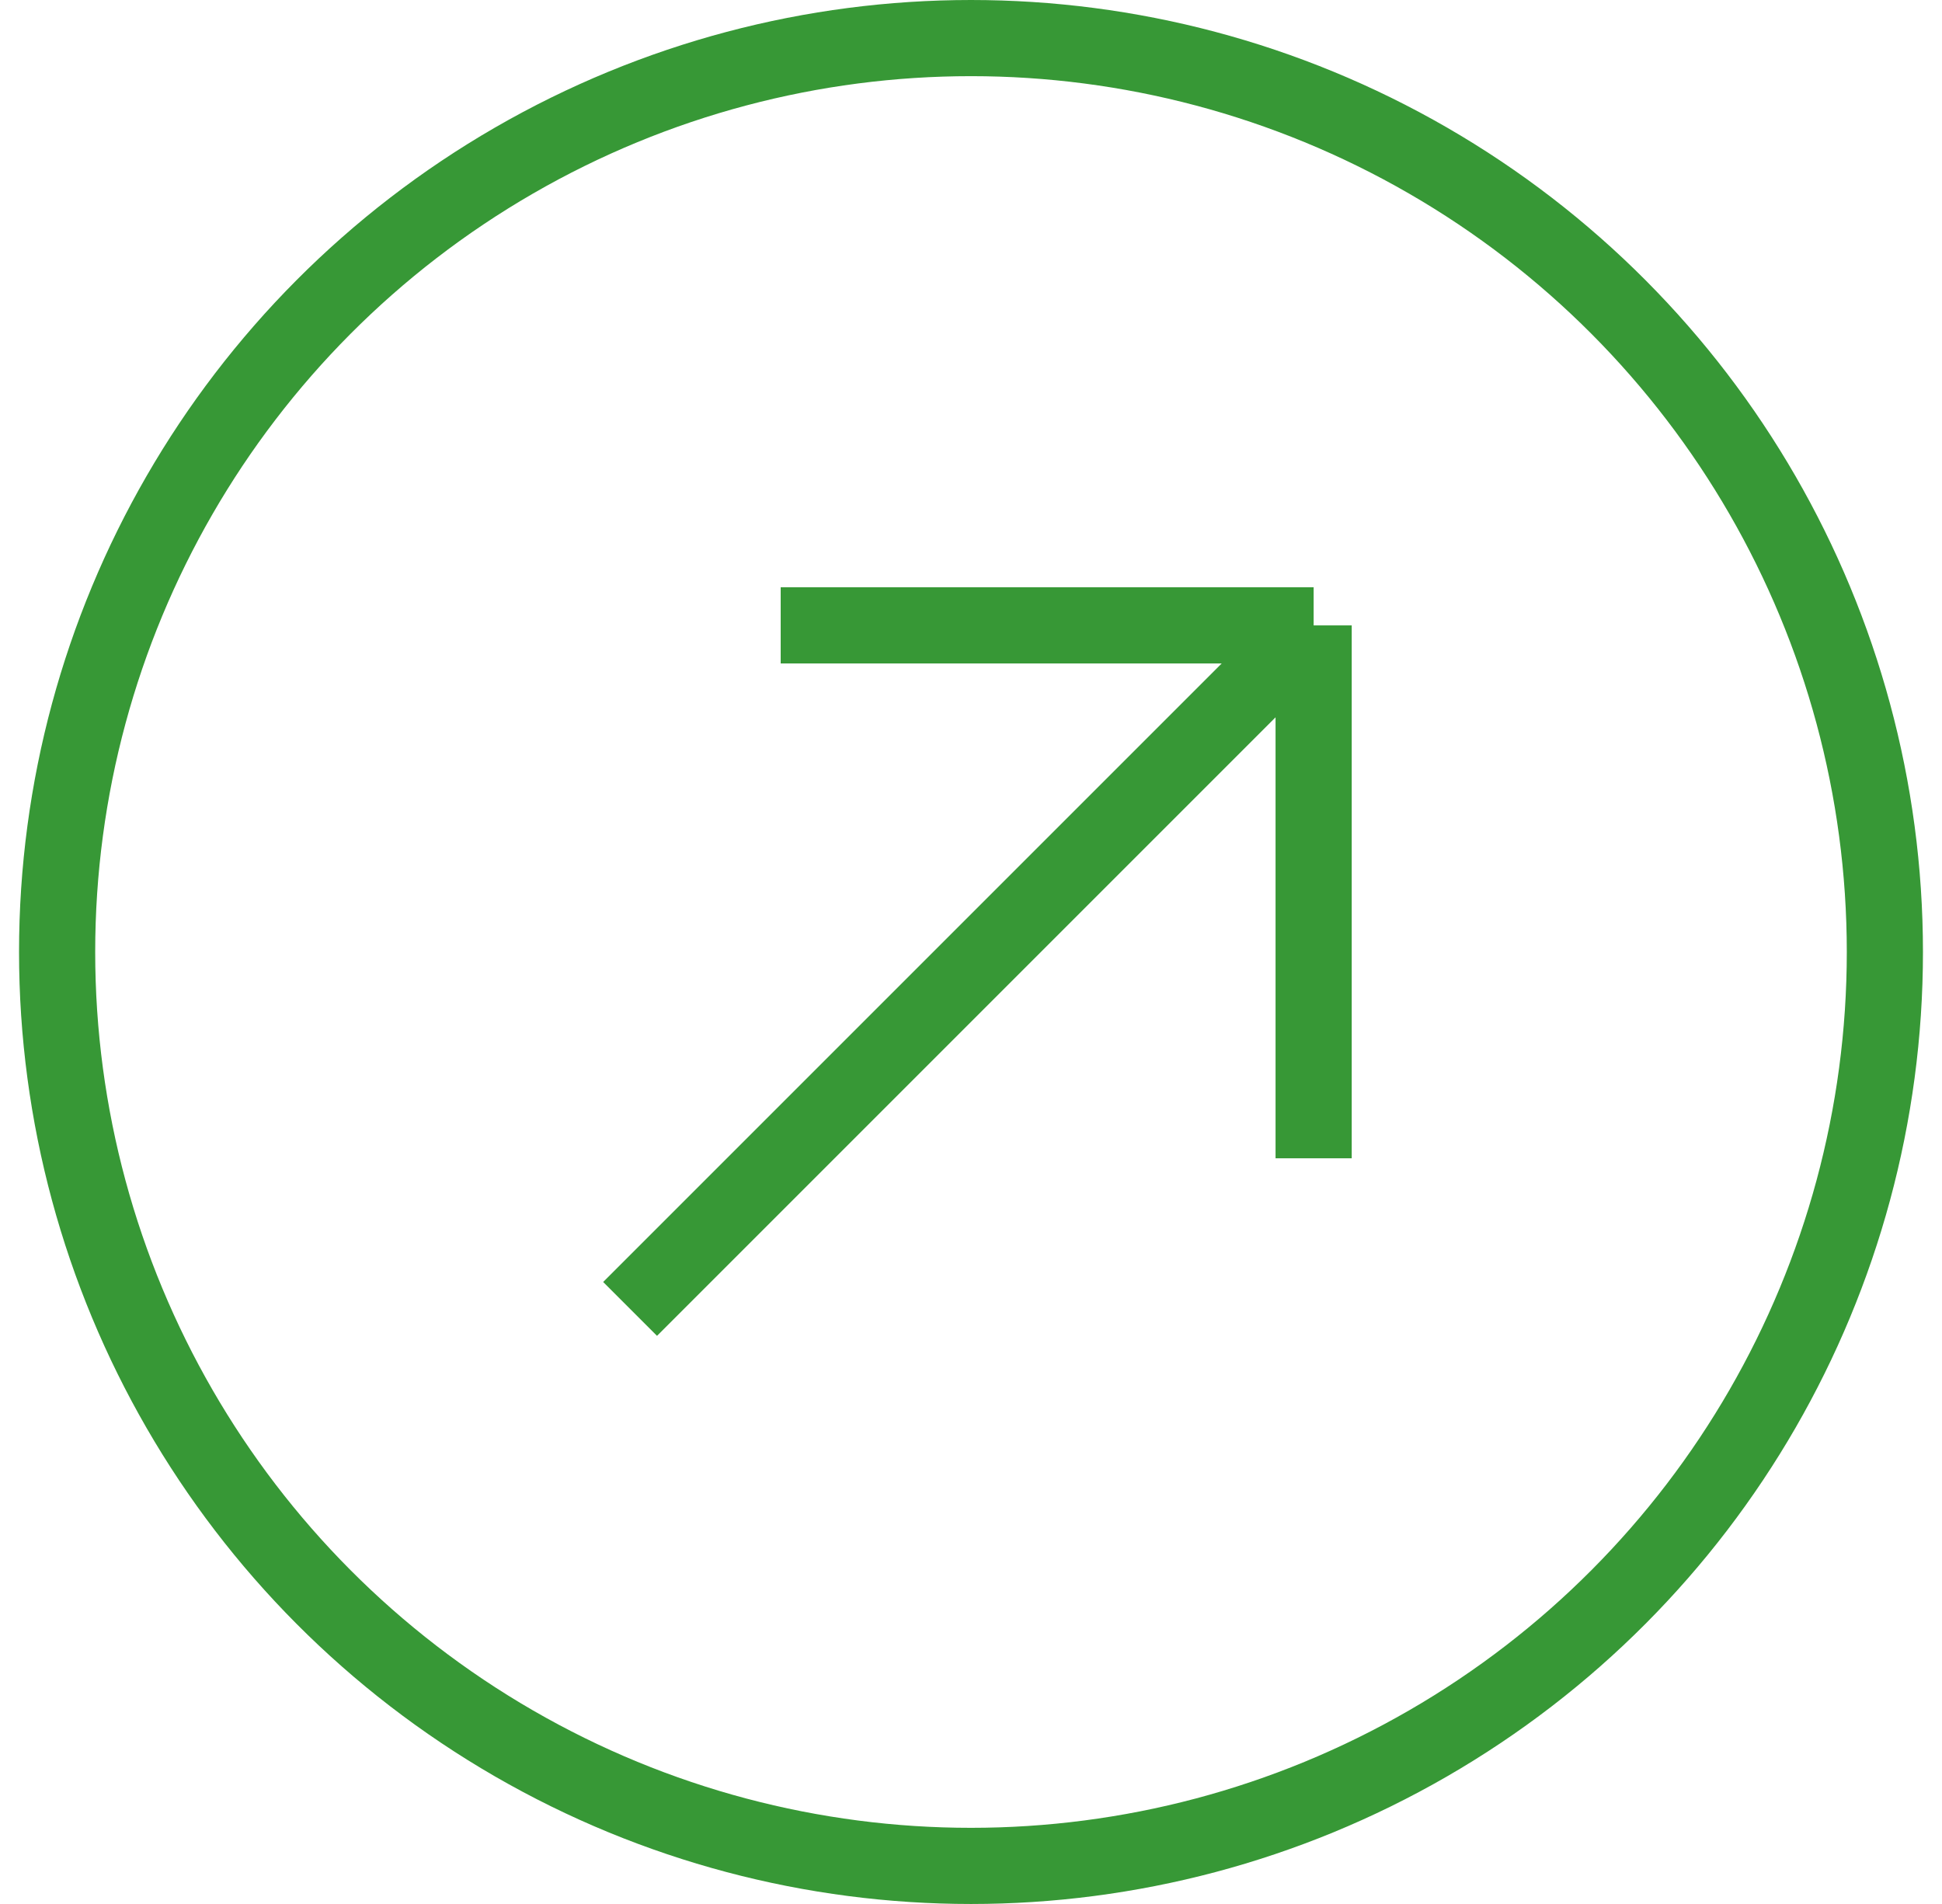
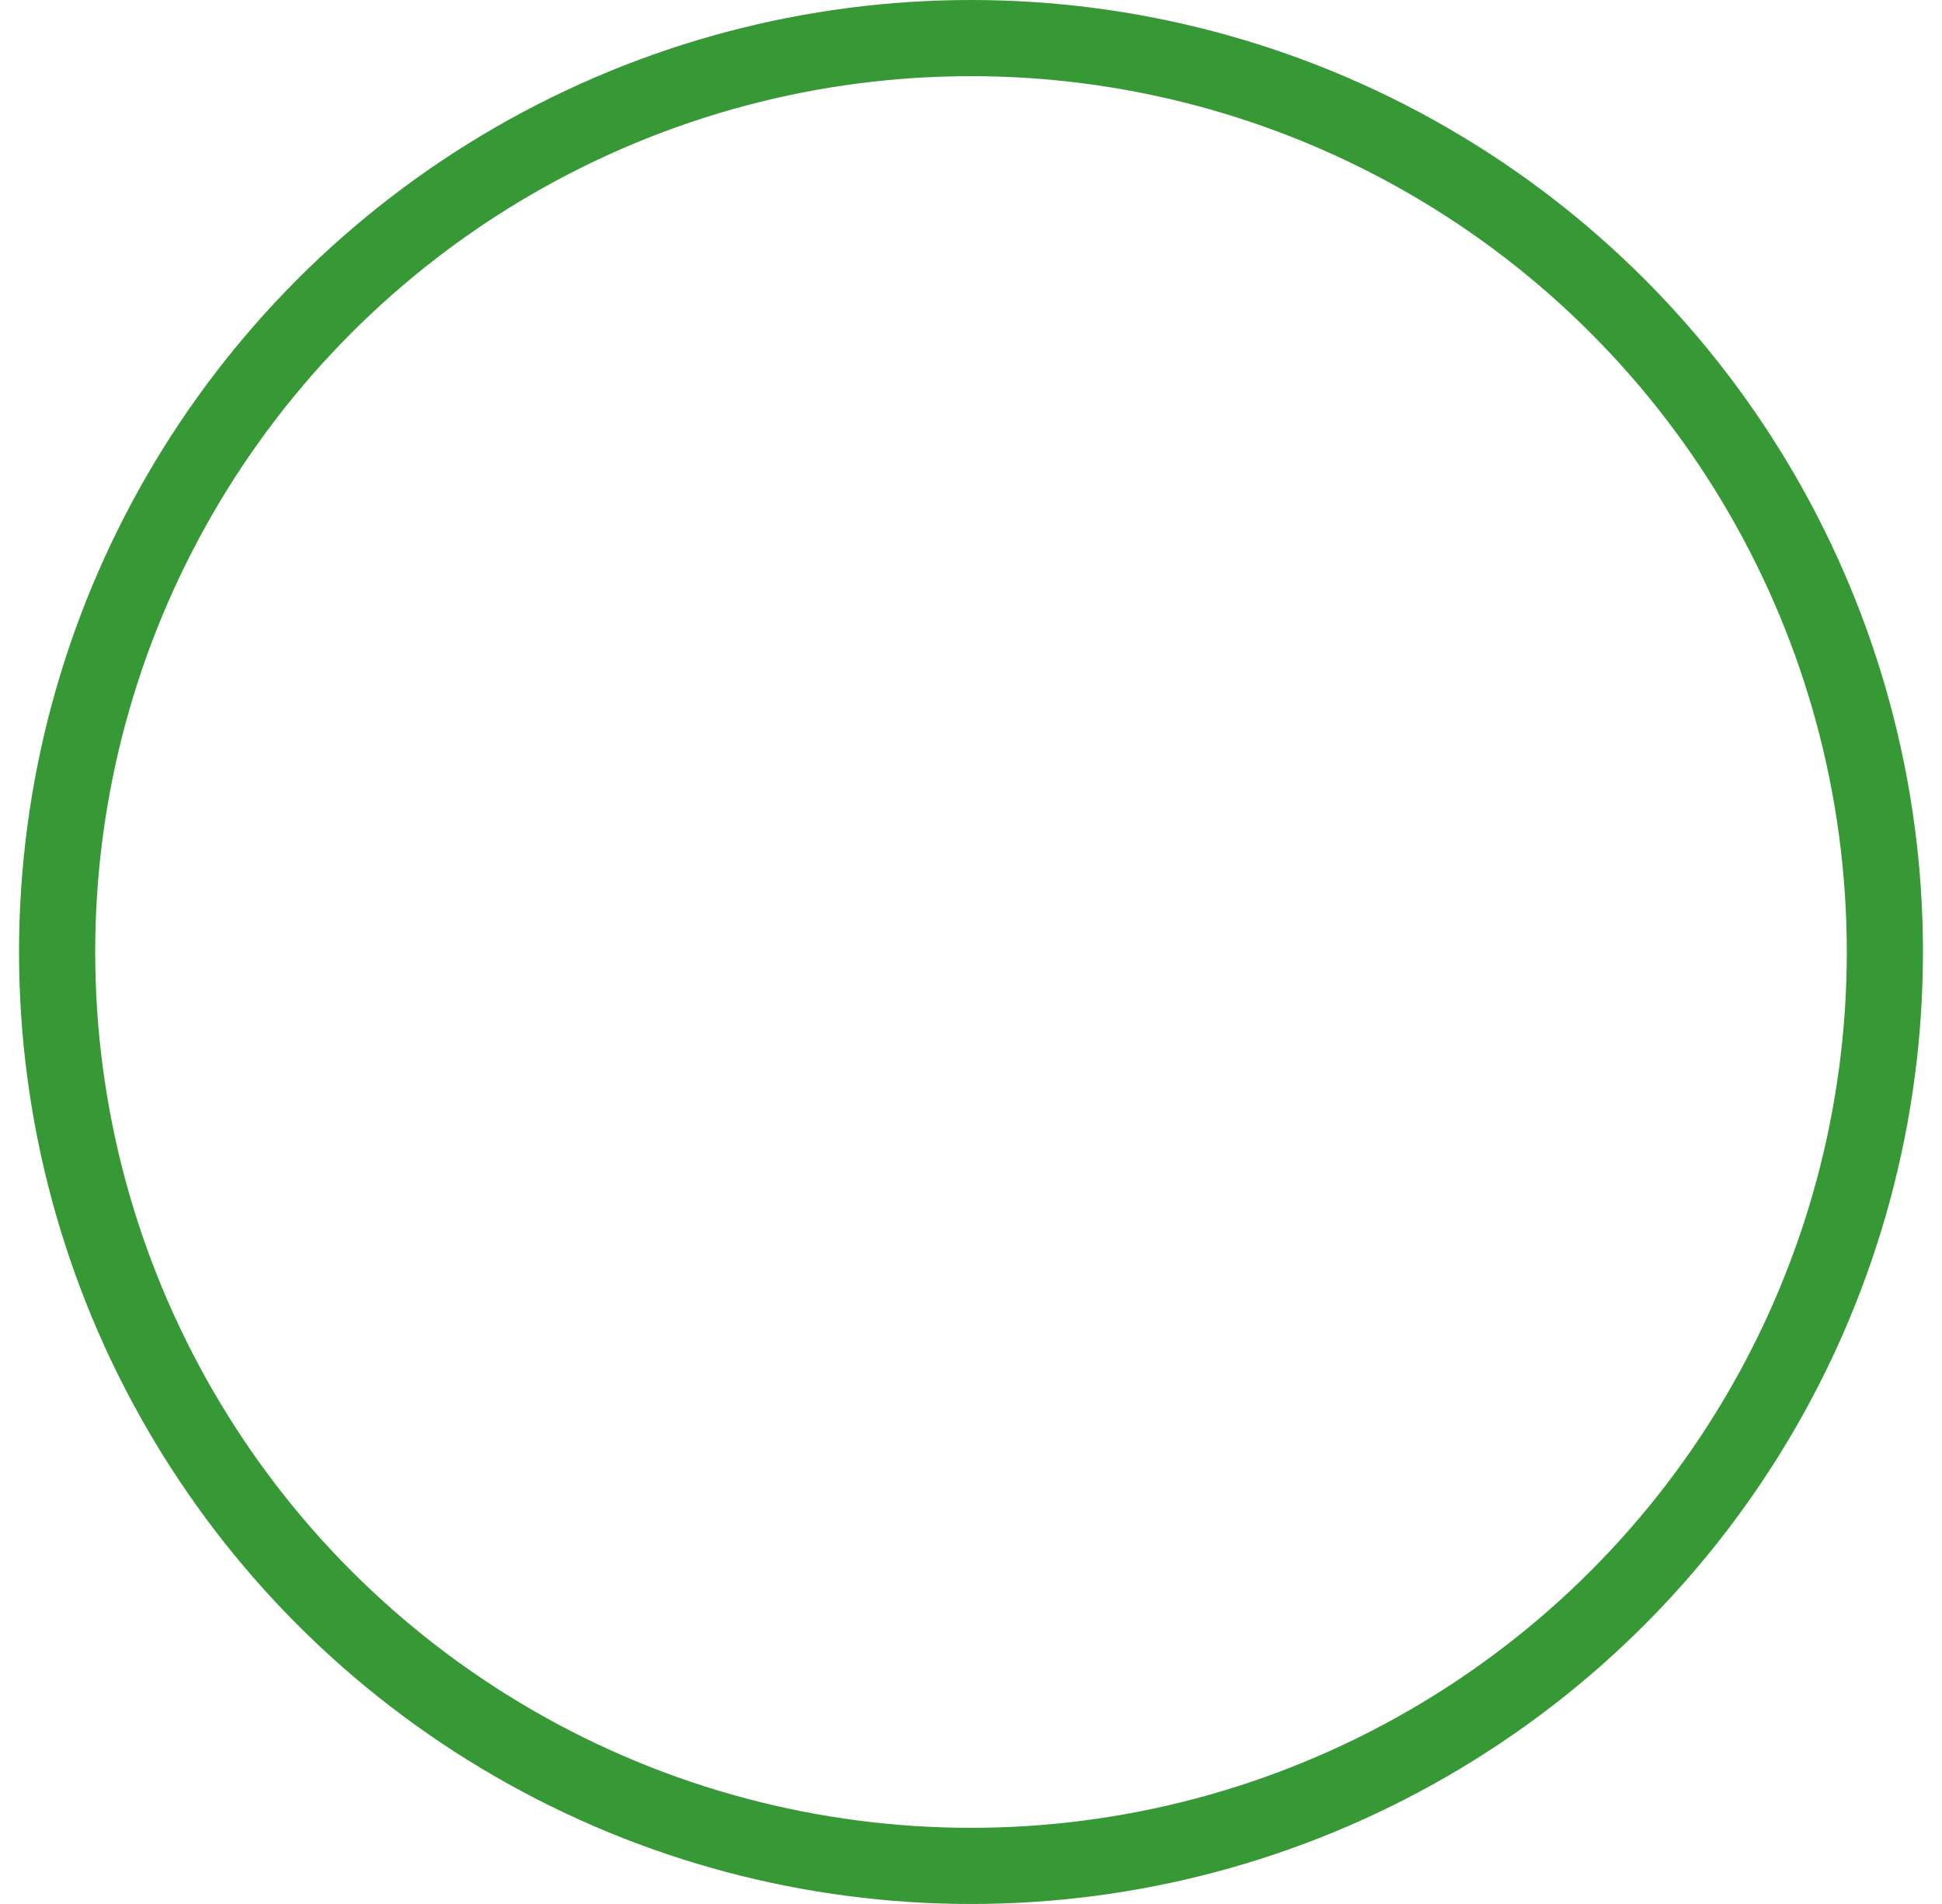
<svg xmlns="http://www.w3.org/2000/svg" width="51" height="50" viewBox="0 0 51 50" fill="none">
  <circle cx="25.5" cy="25" r="24" stroke="#379836" stroke-width="2" />
-   <path d="M16.547 34.373L34.498 16.423M34.498 16.423H20.502M34.498 16.423V30.418" stroke="#379836" stroke-width="2" />
</svg>